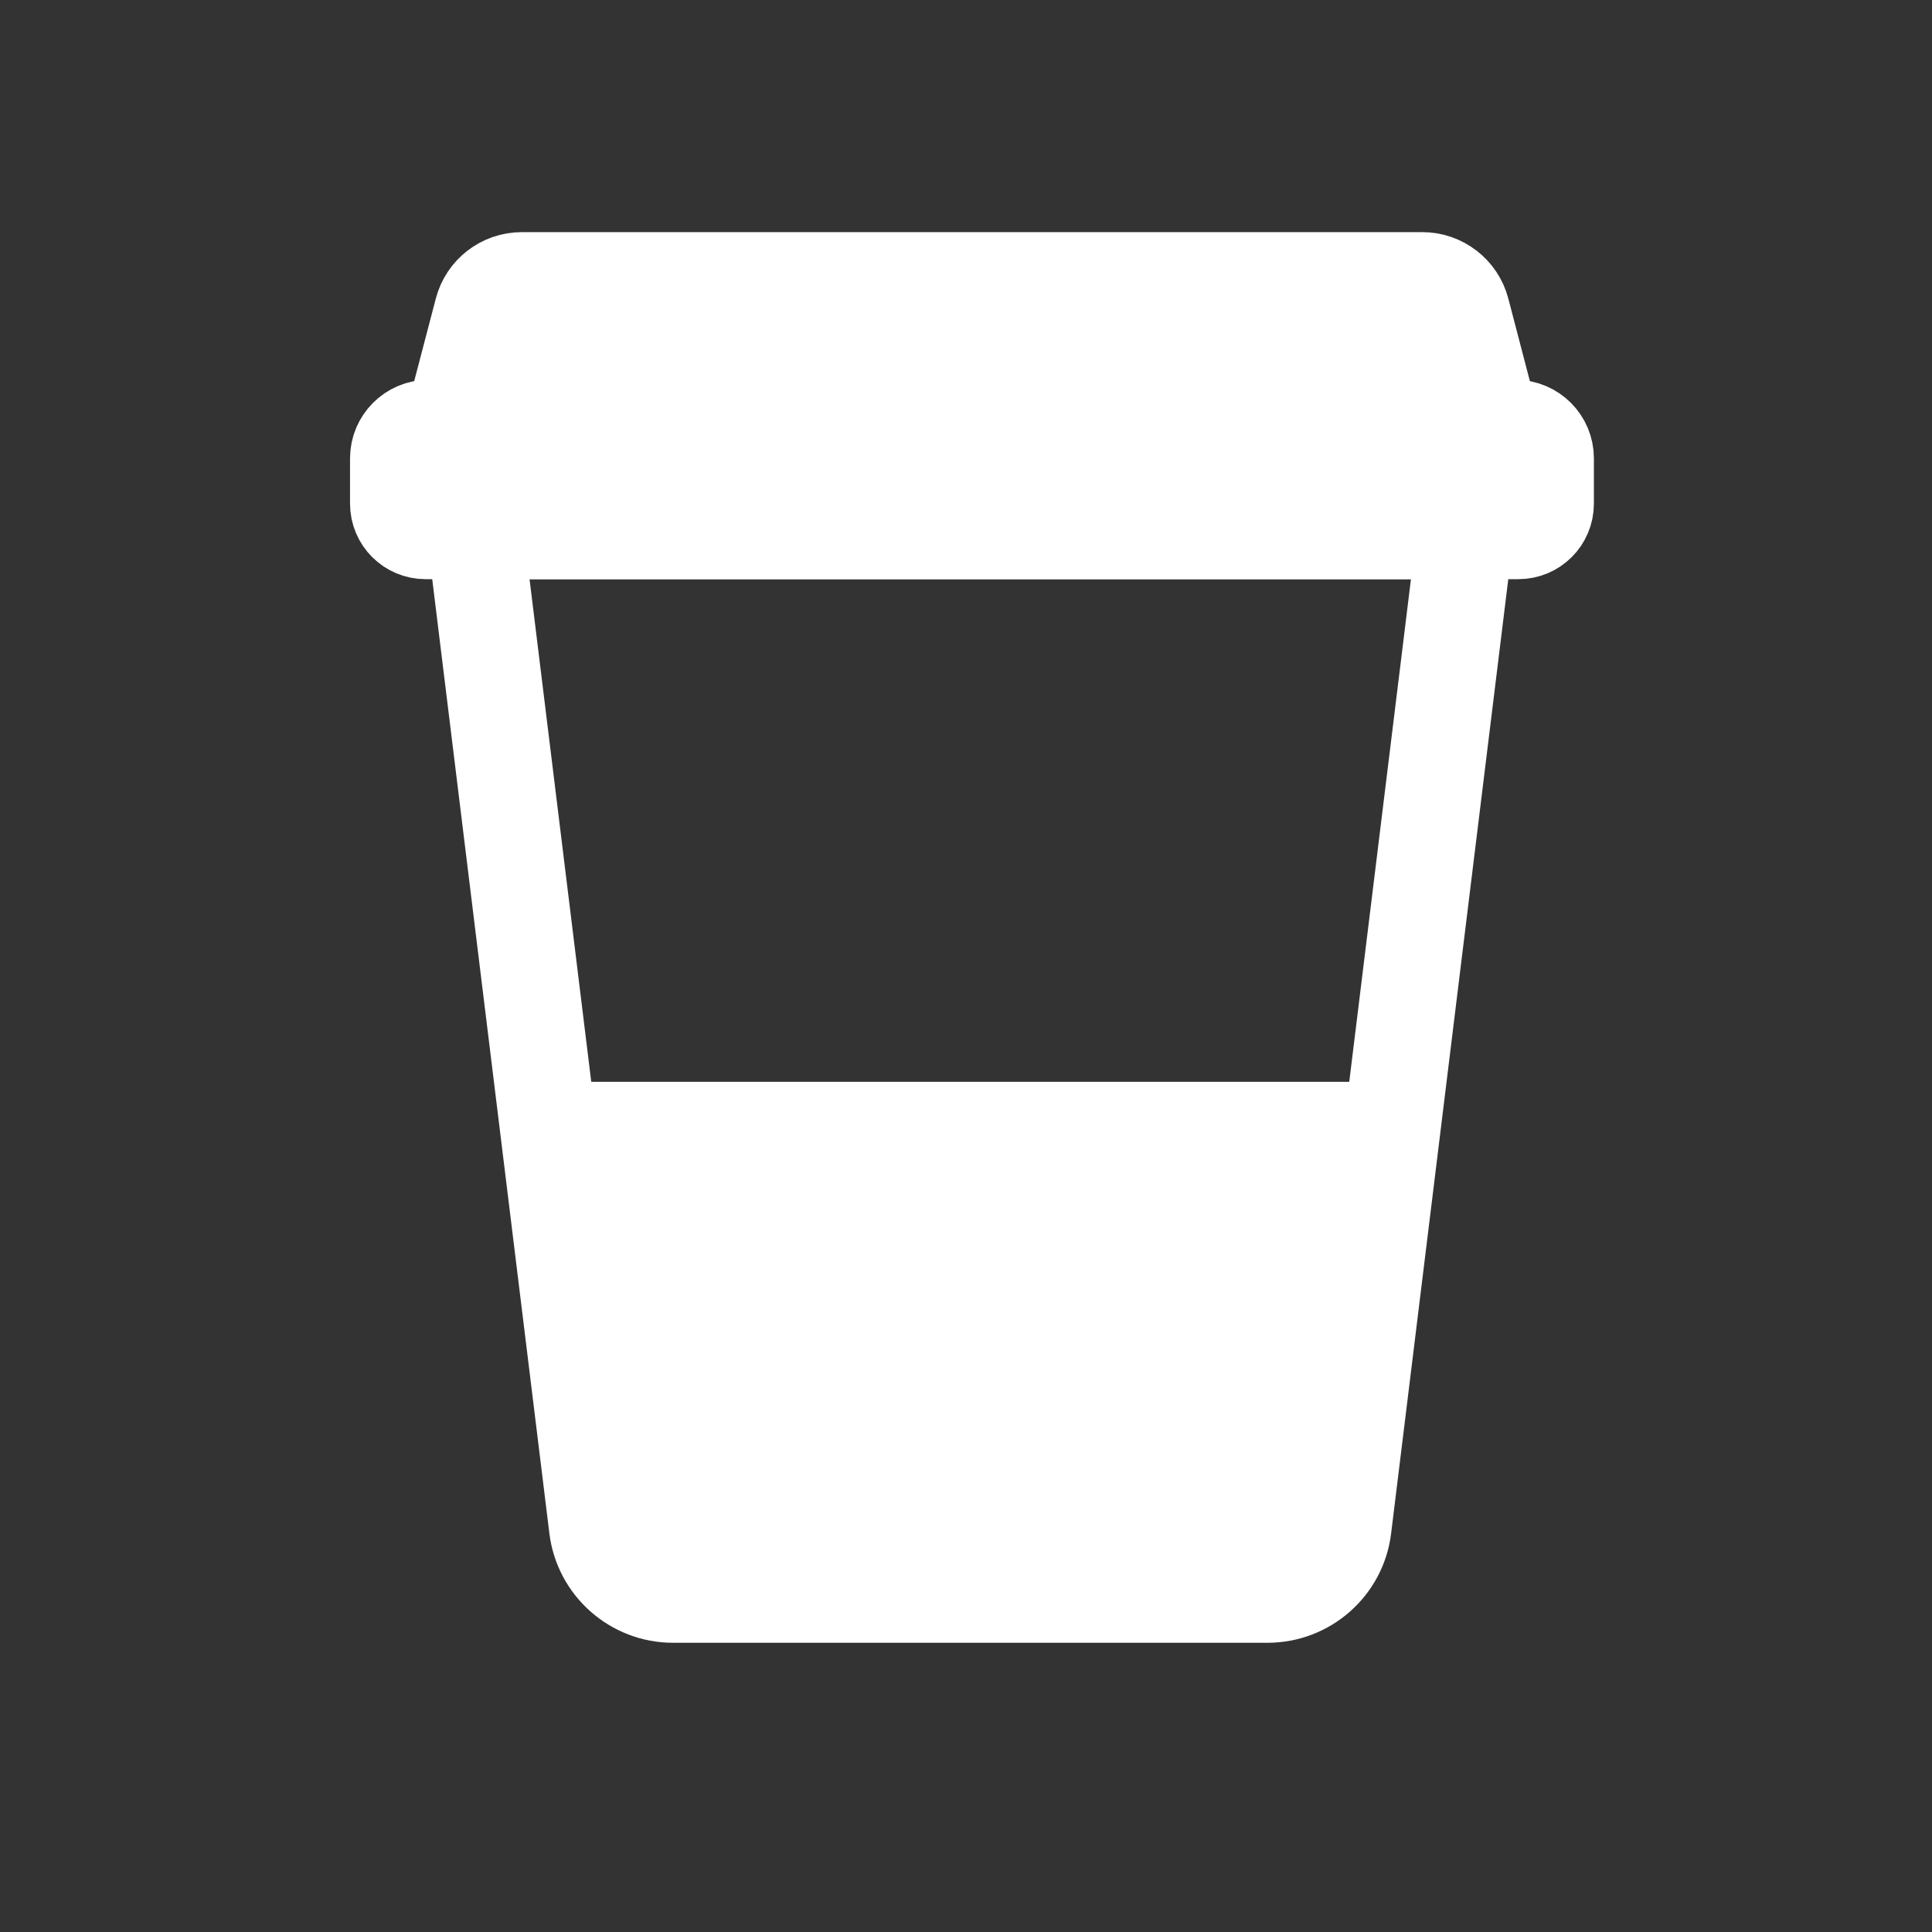
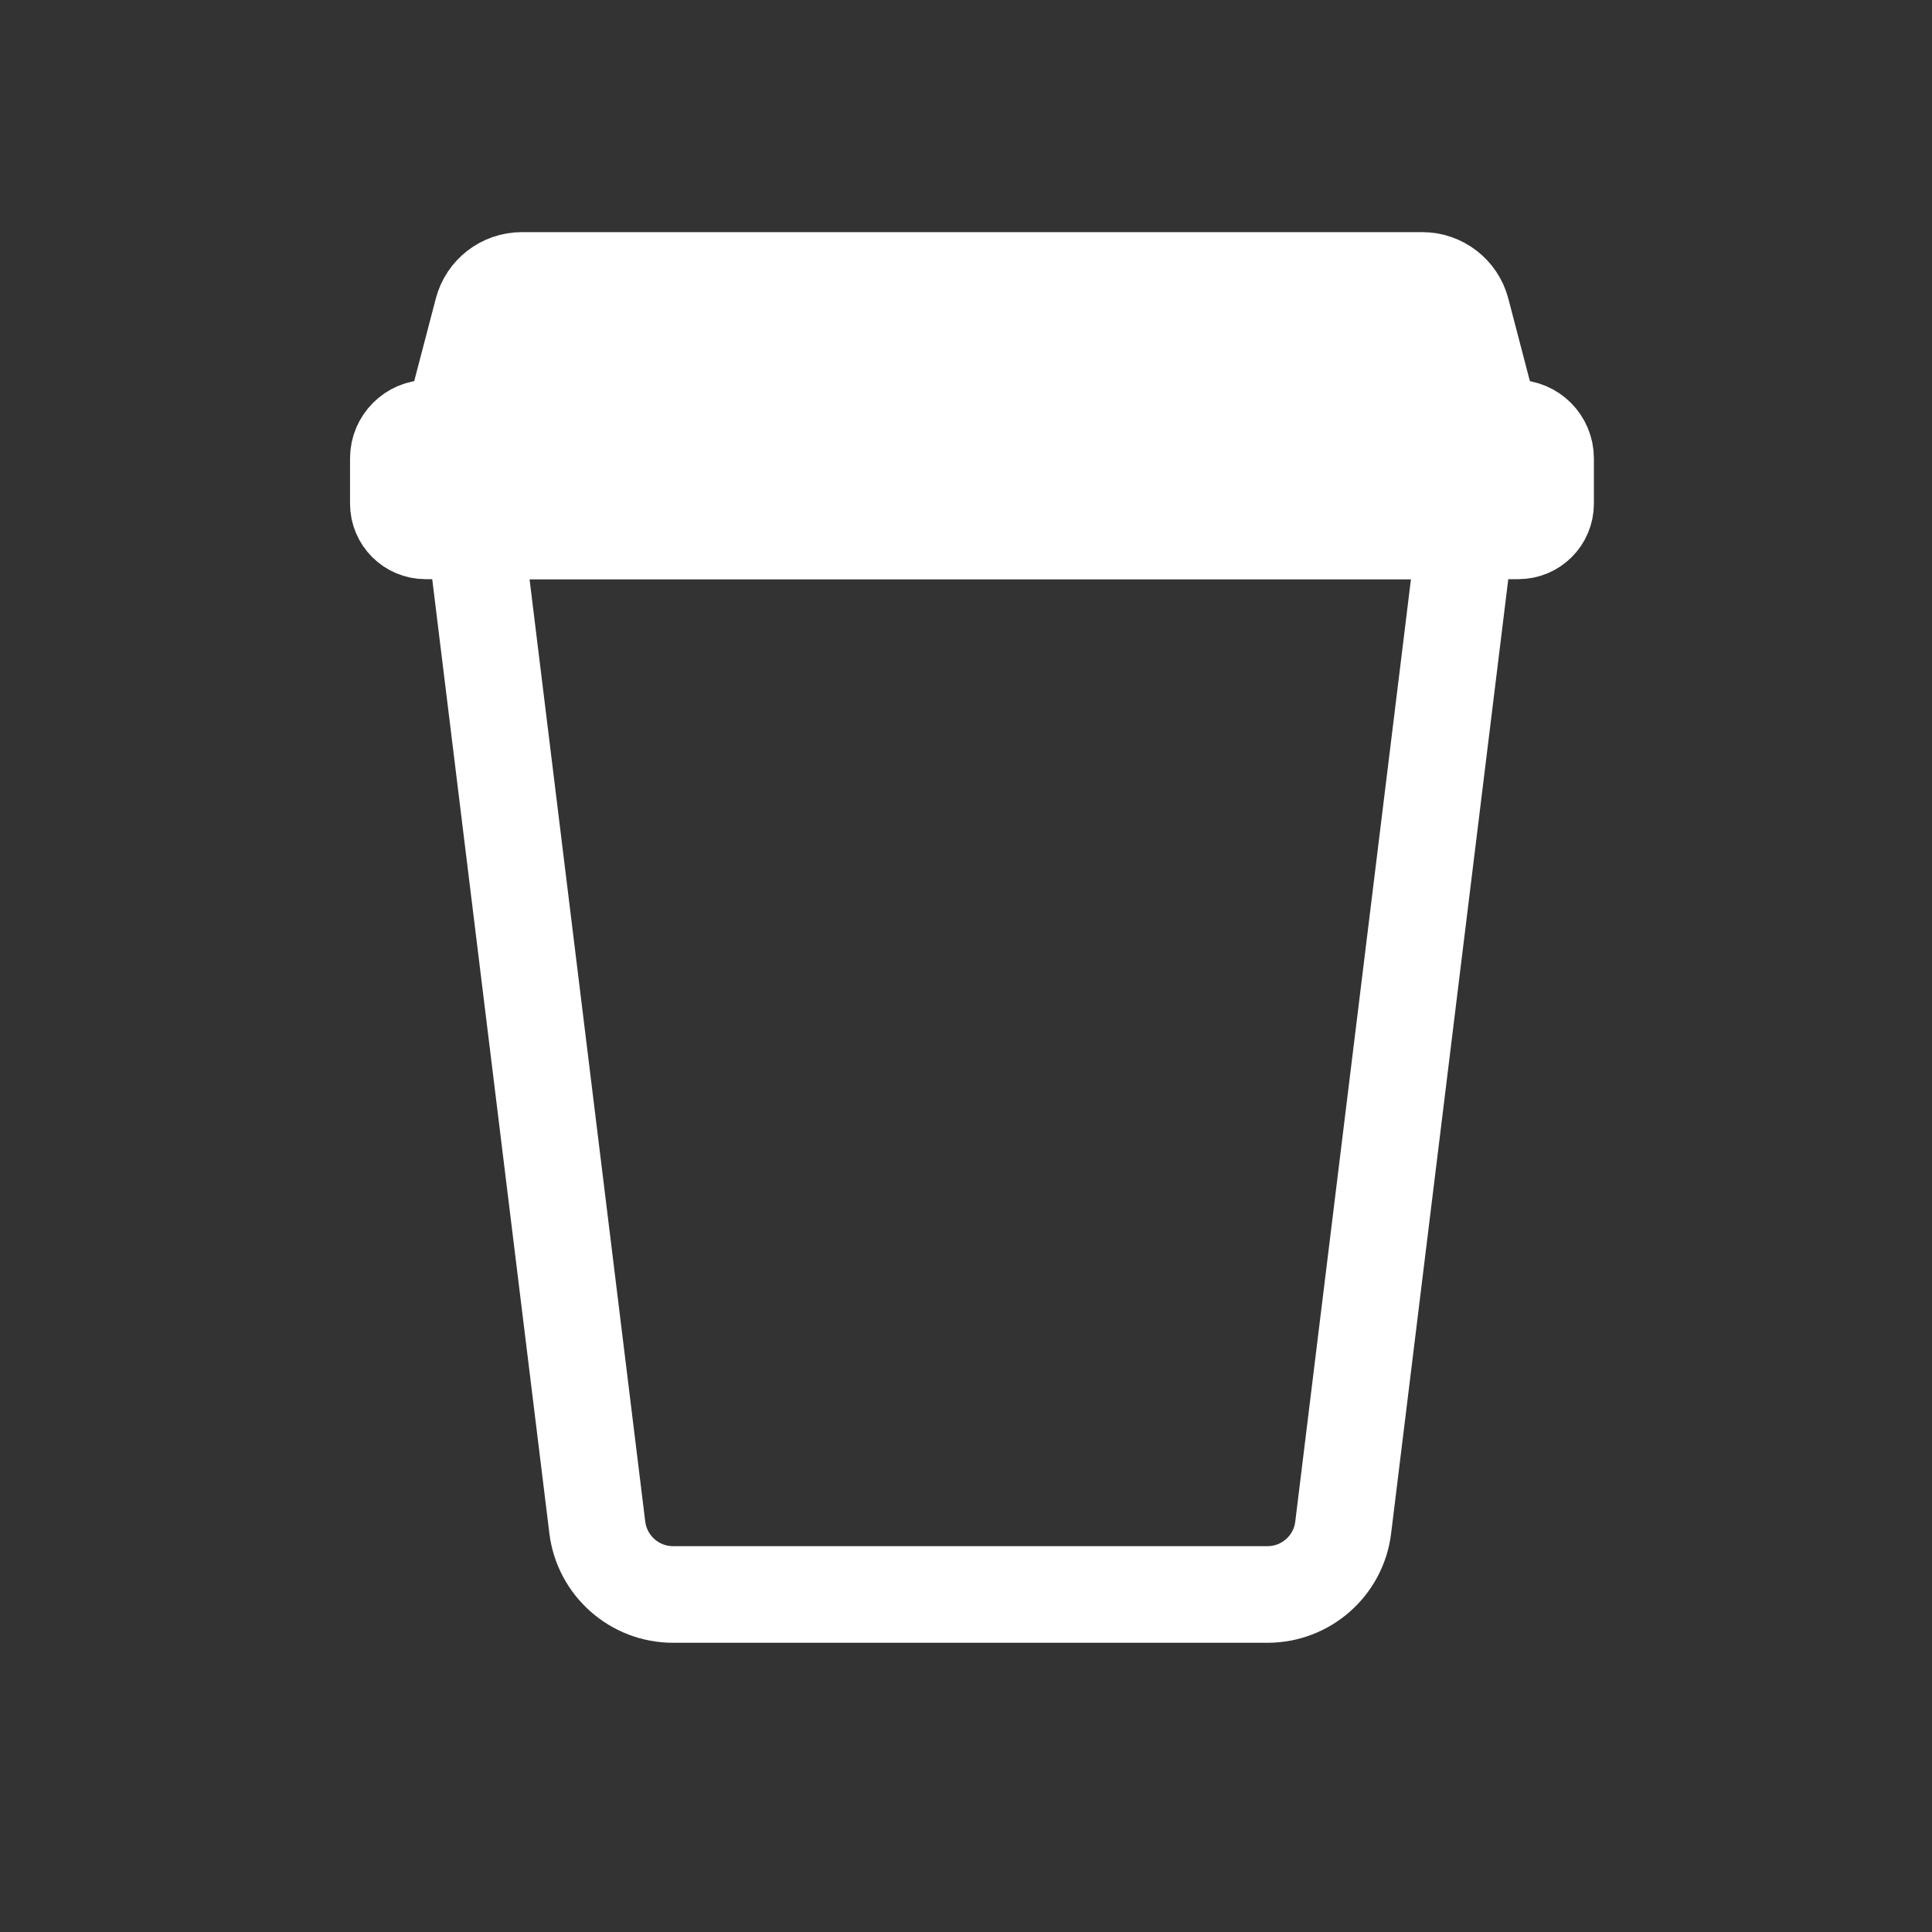
<svg xmlns="http://www.w3.org/2000/svg" width="40" height="40" viewBox="0 0 40 40" fill="none">
  <rect x="0" y="0" width="40" height="40" fill="#333333" stroke="none" />
  <mask id="mask0_2213_21930" style="mask-type:alpha" maskUnits="userSpaceOnUse" x="0" y="0" width="40" height="40">
    <rect width="40" height="40" fill="#2D2D2D" />
  </mask>
  <g mask="url(#mask0_2213_21930)">
-     <path d="M12.018 33.107L10.914 22.398H29.667L28.308 32.654L26.799 33.861H14.129L12.018 33.107Z" fill="white" />
    <path d="M27.809 31.625L26.817 31.503L26.817 31.504L27.809 31.625ZM12.367 31.625L11.374 31.746L11.374 31.747L12.367 31.625ZM9.834 10.991V9.991C9.547 9.991 9.275 10.114 9.085 10.328C8.895 10.543 8.806 10.828 8.841 11.113L9.834 10.991ZM30.343 10.991L31.335 11.113C31.37 10.828 31.281 10.543 31.091 10.328C30.902 10.114 30.629 9.991 30.343 9.991V10.991ZM27.809 31.625L26.817 31.504C26.782 31.793 26.535 32.012 26.241 32.012V33.012V34.012C27.544 34.012 28.645 33.041 28.802 31.745L27.809 31.625ZM26.241 33.012V32.012H13.935V33.012V34.012H26.241V33.012ZM13.935 33.012V32.012C13.643 32.012 13.395 31.794 13.359 31.502L12.367 31.625L11.374 31.747C11.534 33.04 12.633 34.012 13.935 34.012V33.012ZM12.367 31.625L13.359 31.503L10.826 10.869L9.834 10.991L8.841 11.113L11.374 31.746L12.367 31.625ZM9.834 10.991V11.991H30.343V10.991V9.991H9.834V10.991ZM30.343 10.991L29.35 10.869L26.817 31.503L27.809 31.625L28.802 31.746L31.335 11.113L30.343 10.991Z" fill="white" />
    <path d="M31.378 8.864C31.093 8.864 30.845 8.672 30.773 8.396L30.261 6.436C30.165 6.066 29.829 5.806 29.446 5.806H10.804C10.421 5.806 10.086 6.064 9.99 6.436L9.477 8.396C9.405 8.672 9.158 8.864 8.872 8.864C8.527 8.864 8.247 9.145 8.247 9.49V10.427C8.247 10.739 8.499 10.991 8.811 10.991H31.436C31.748 10.991 32 10.739 32 10.427V9.49C32 9.145 31.72 8.864 31.375 8.864H31.378Z" fill="white" stroke="white" stroke-width="2" stroke-linecap="round" stroke-linejoin="round" />
  </g>
</svg>